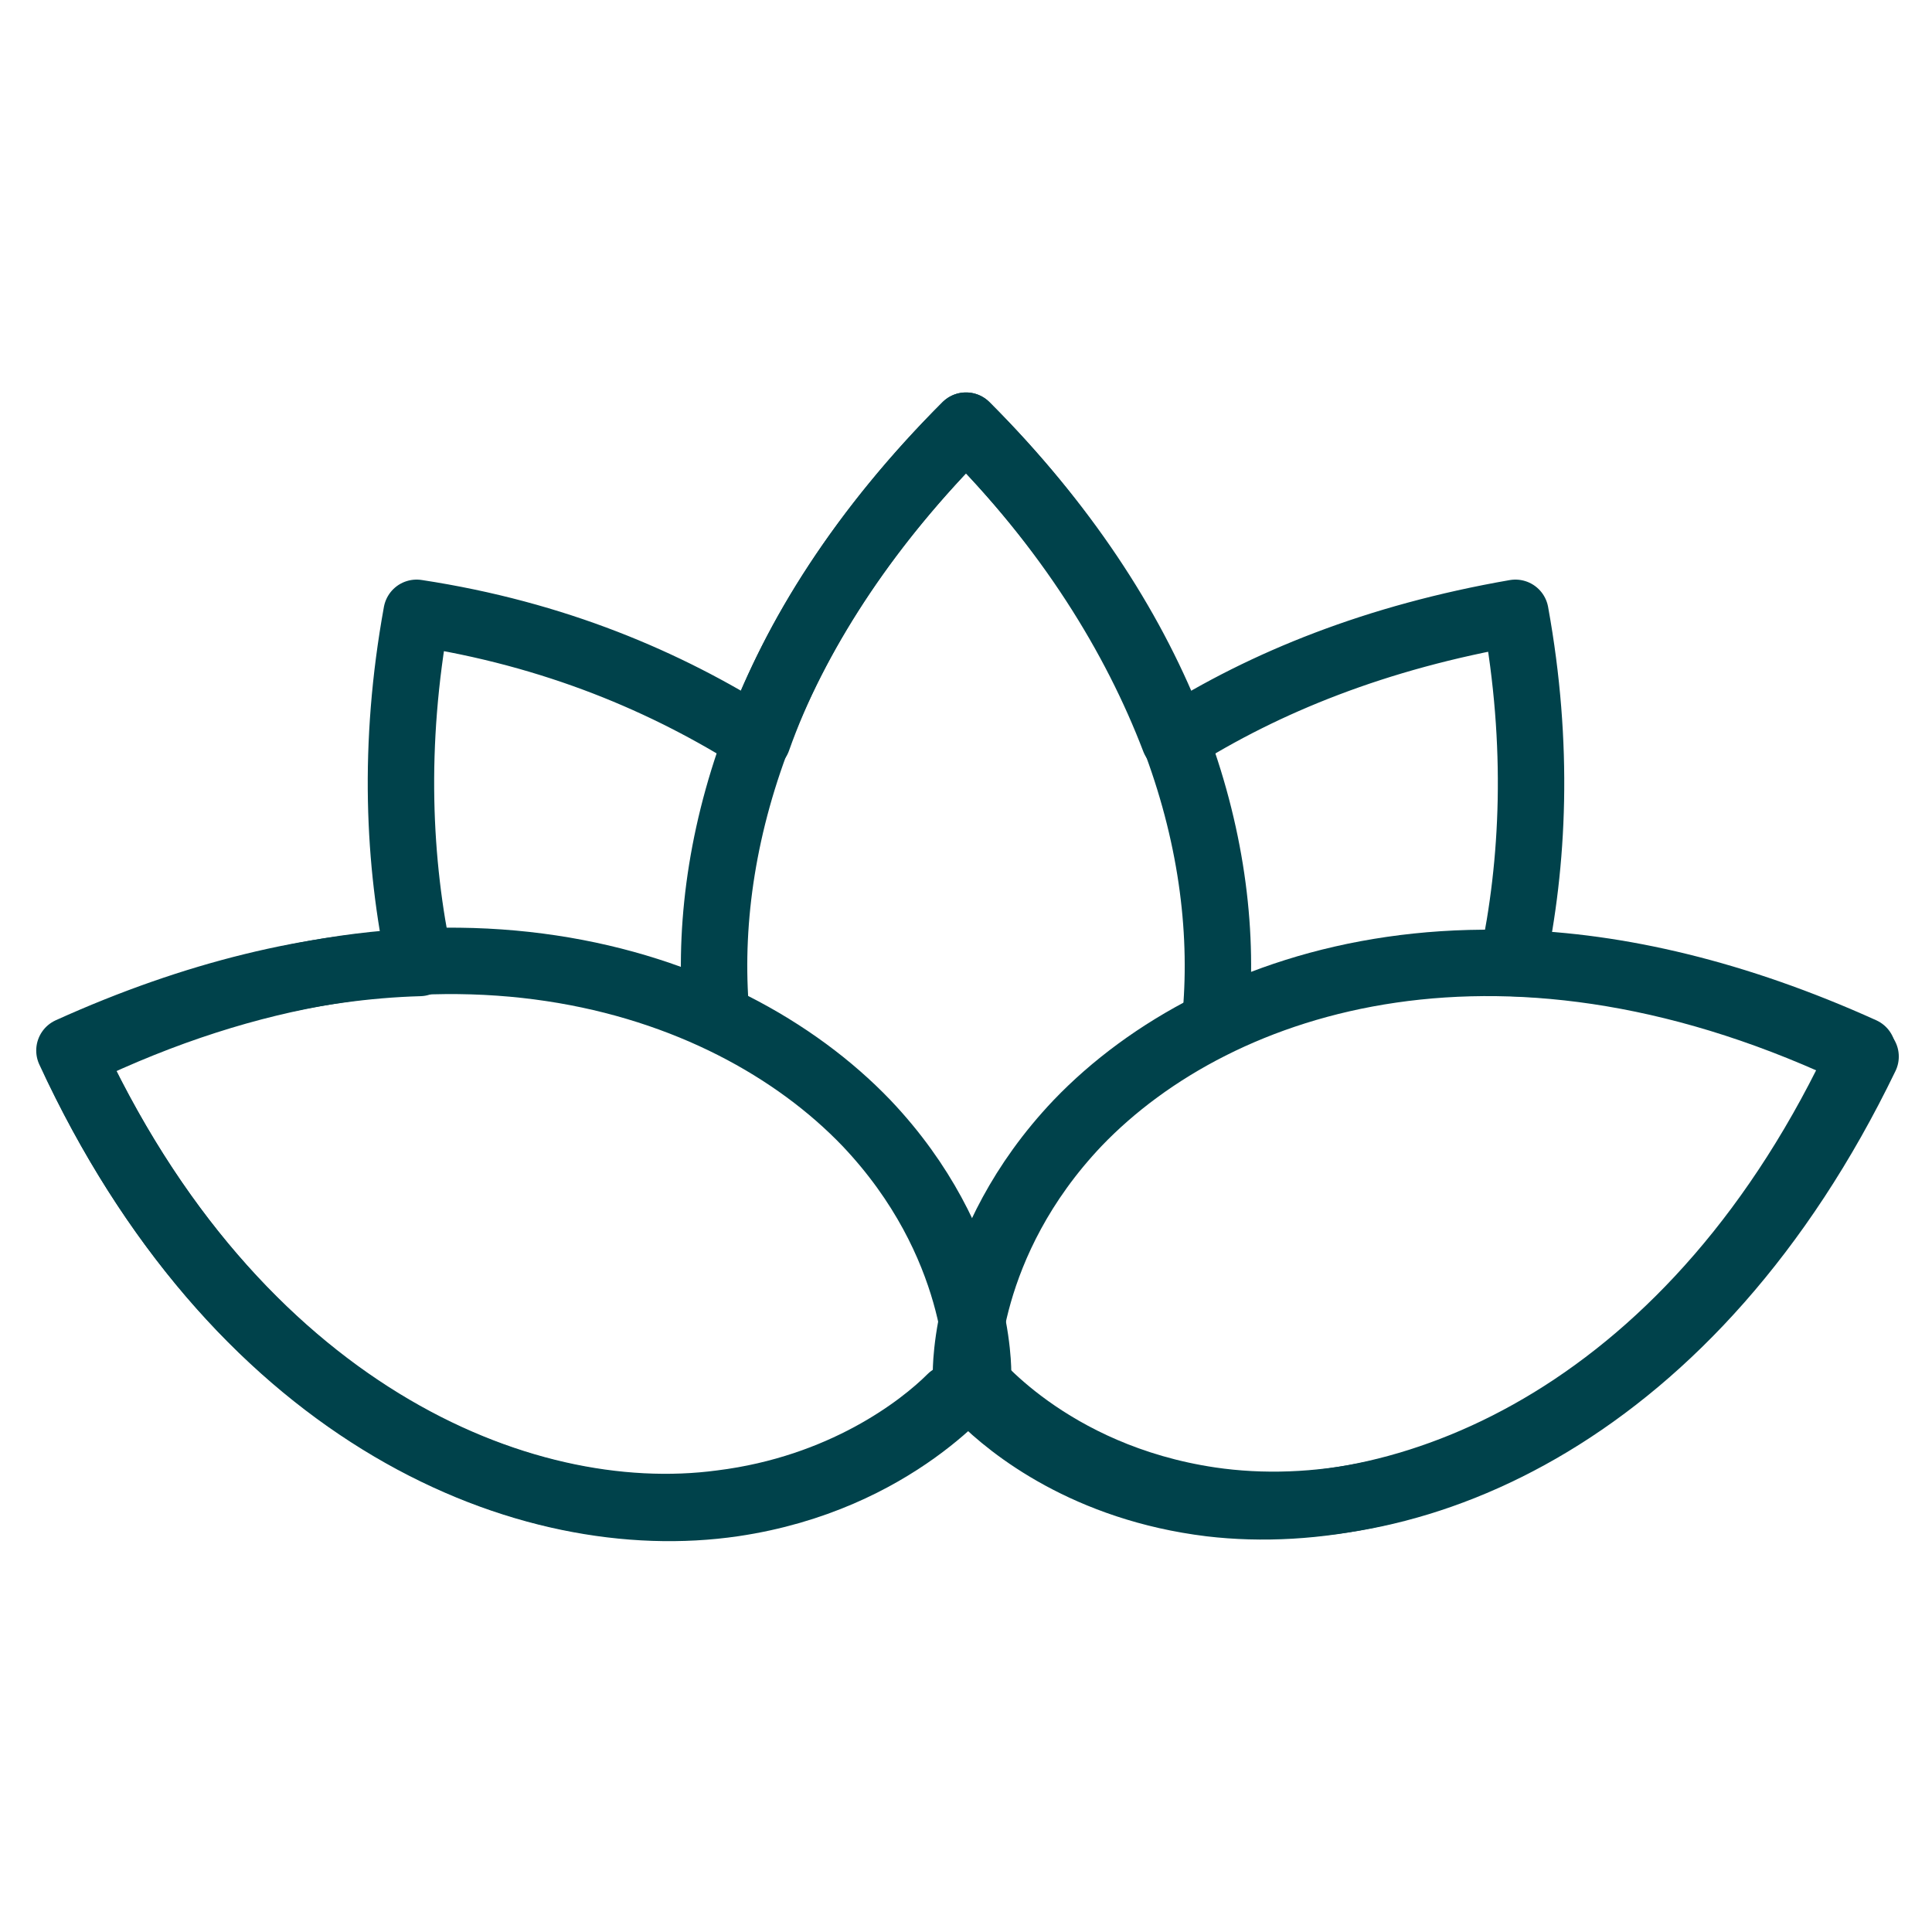
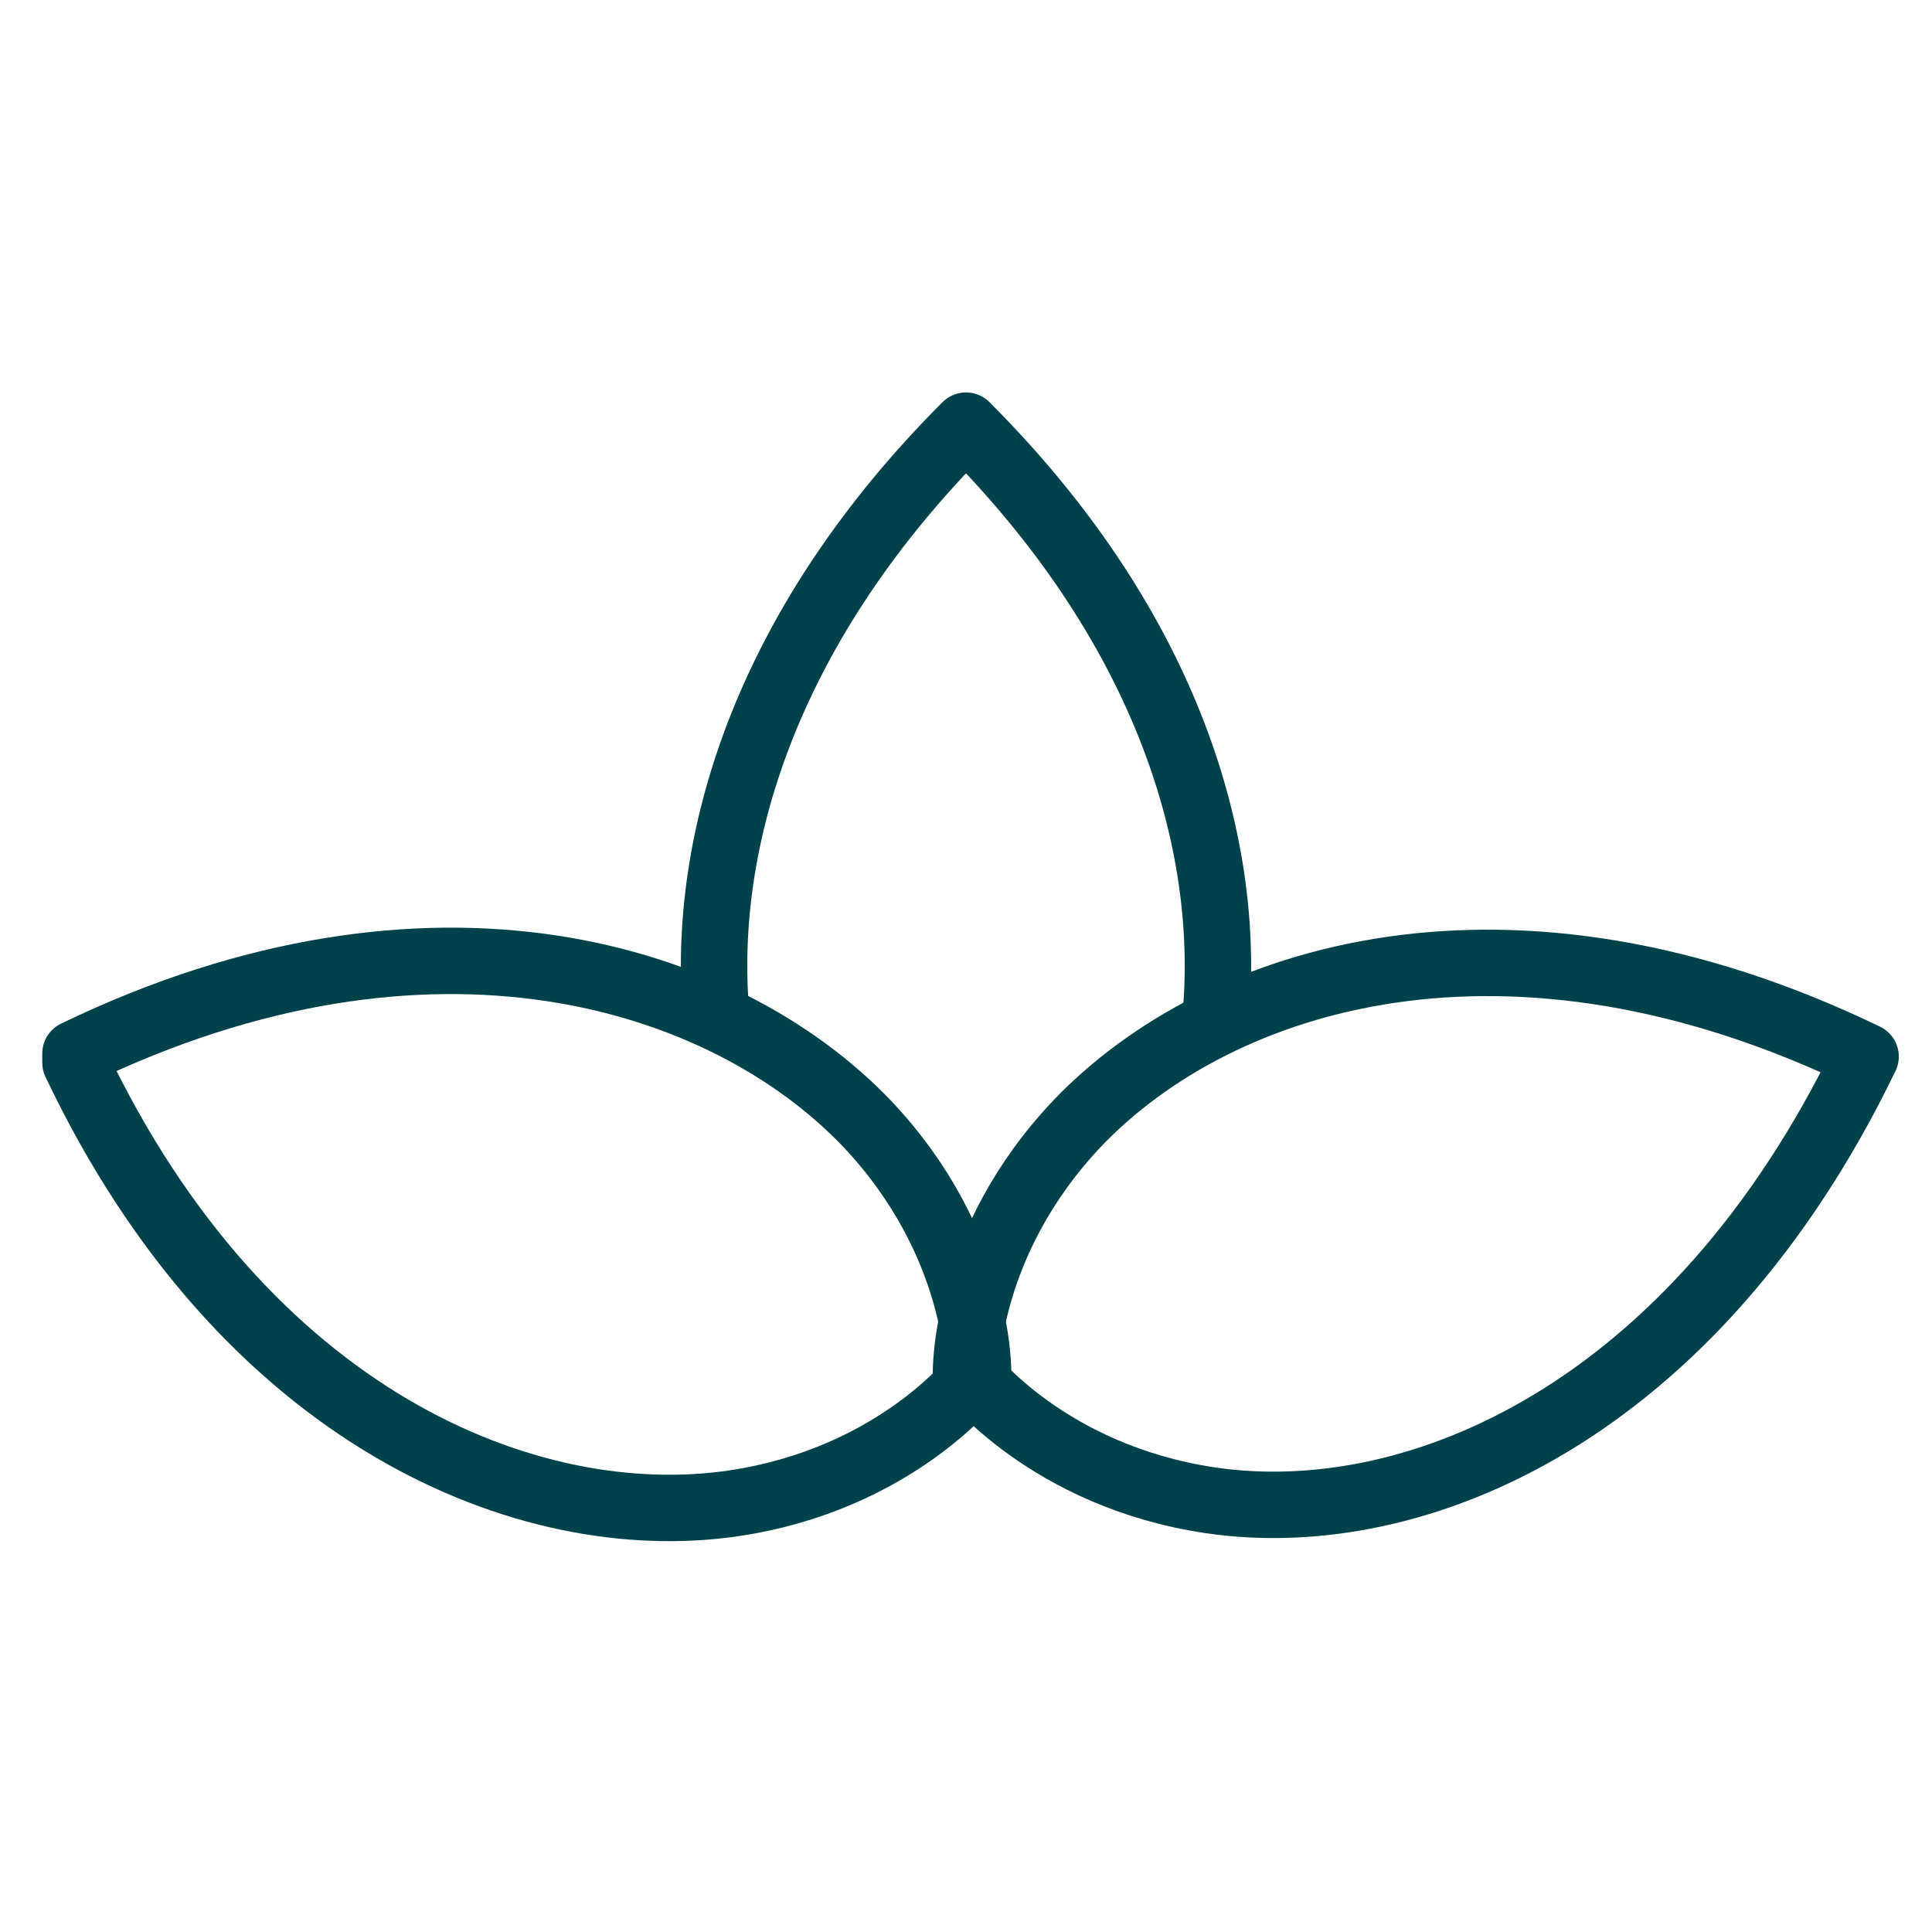
<svg xmlns="http://www.w3.org/2000/svg" id="Laag_1" version="1.1" viewBox="0 0 64 64">
  <defs>
    <style>
      .st0 {
        fill: none;
        stroke: #00424b;
        stroke-linecap: round;
        stroke-linejoin: round;
        stroke-width: 2.2px;
      }
    </style>
  </defs>
  <path class="st0" d="M32.4,45.5s.1-4.3-3.7-8.3c-4.7-4.9-14.4-8-26.2-2.3v.3c5.6,11.8,15,15.6,21.8,14.6,5.4-.8,8-4.2,8-4.2h0Z" />
-   <path class="st0" d="M61.7,34.8c-4.2-1.9-8.1-2.8-11.6-2.9.7-3.3.9-7.2.1-11.6h0c-4.6.8-8.3,2.3-11.3,4.2-1.3-3.4-3.5-7-6.9-10.4h0c-3.4,3.4-5.7,7-6.9,10.4-3-1.9-6.7-3.5-11.3-4.2h0c-.8,4.4-.6,8.3.1,11.6-3.5.1-7.4,1-11.6,2.9h0c5.5,11.9,14.9,15.9,21.6,15,4-.5,6.6-2.5,7.6-3.5.3,0,.5-.1.5-.1,0,0,.2,0,.5.1,1,1,3.5,3,7.6,3.5,6.8.8,16.1-3.1,21.6-15h0Z" />
  <path class="st0" d="M40.3,33.3c.4-5.7-1.8-12.7-8.3-19.2h0c-6.5,6.5-8.7,13.5-8.3,19.2" />
  <path class="st0" d="M32,45.5s-.1-4.3,3.7-8.3c4.7-4.9,14.3-7.9,26.1-2.2h0c-5.7,11.8-14.9,15.7-21.7,14.7-5.4-.8-8-4.2-8-4.2h0Z" />
</svg>